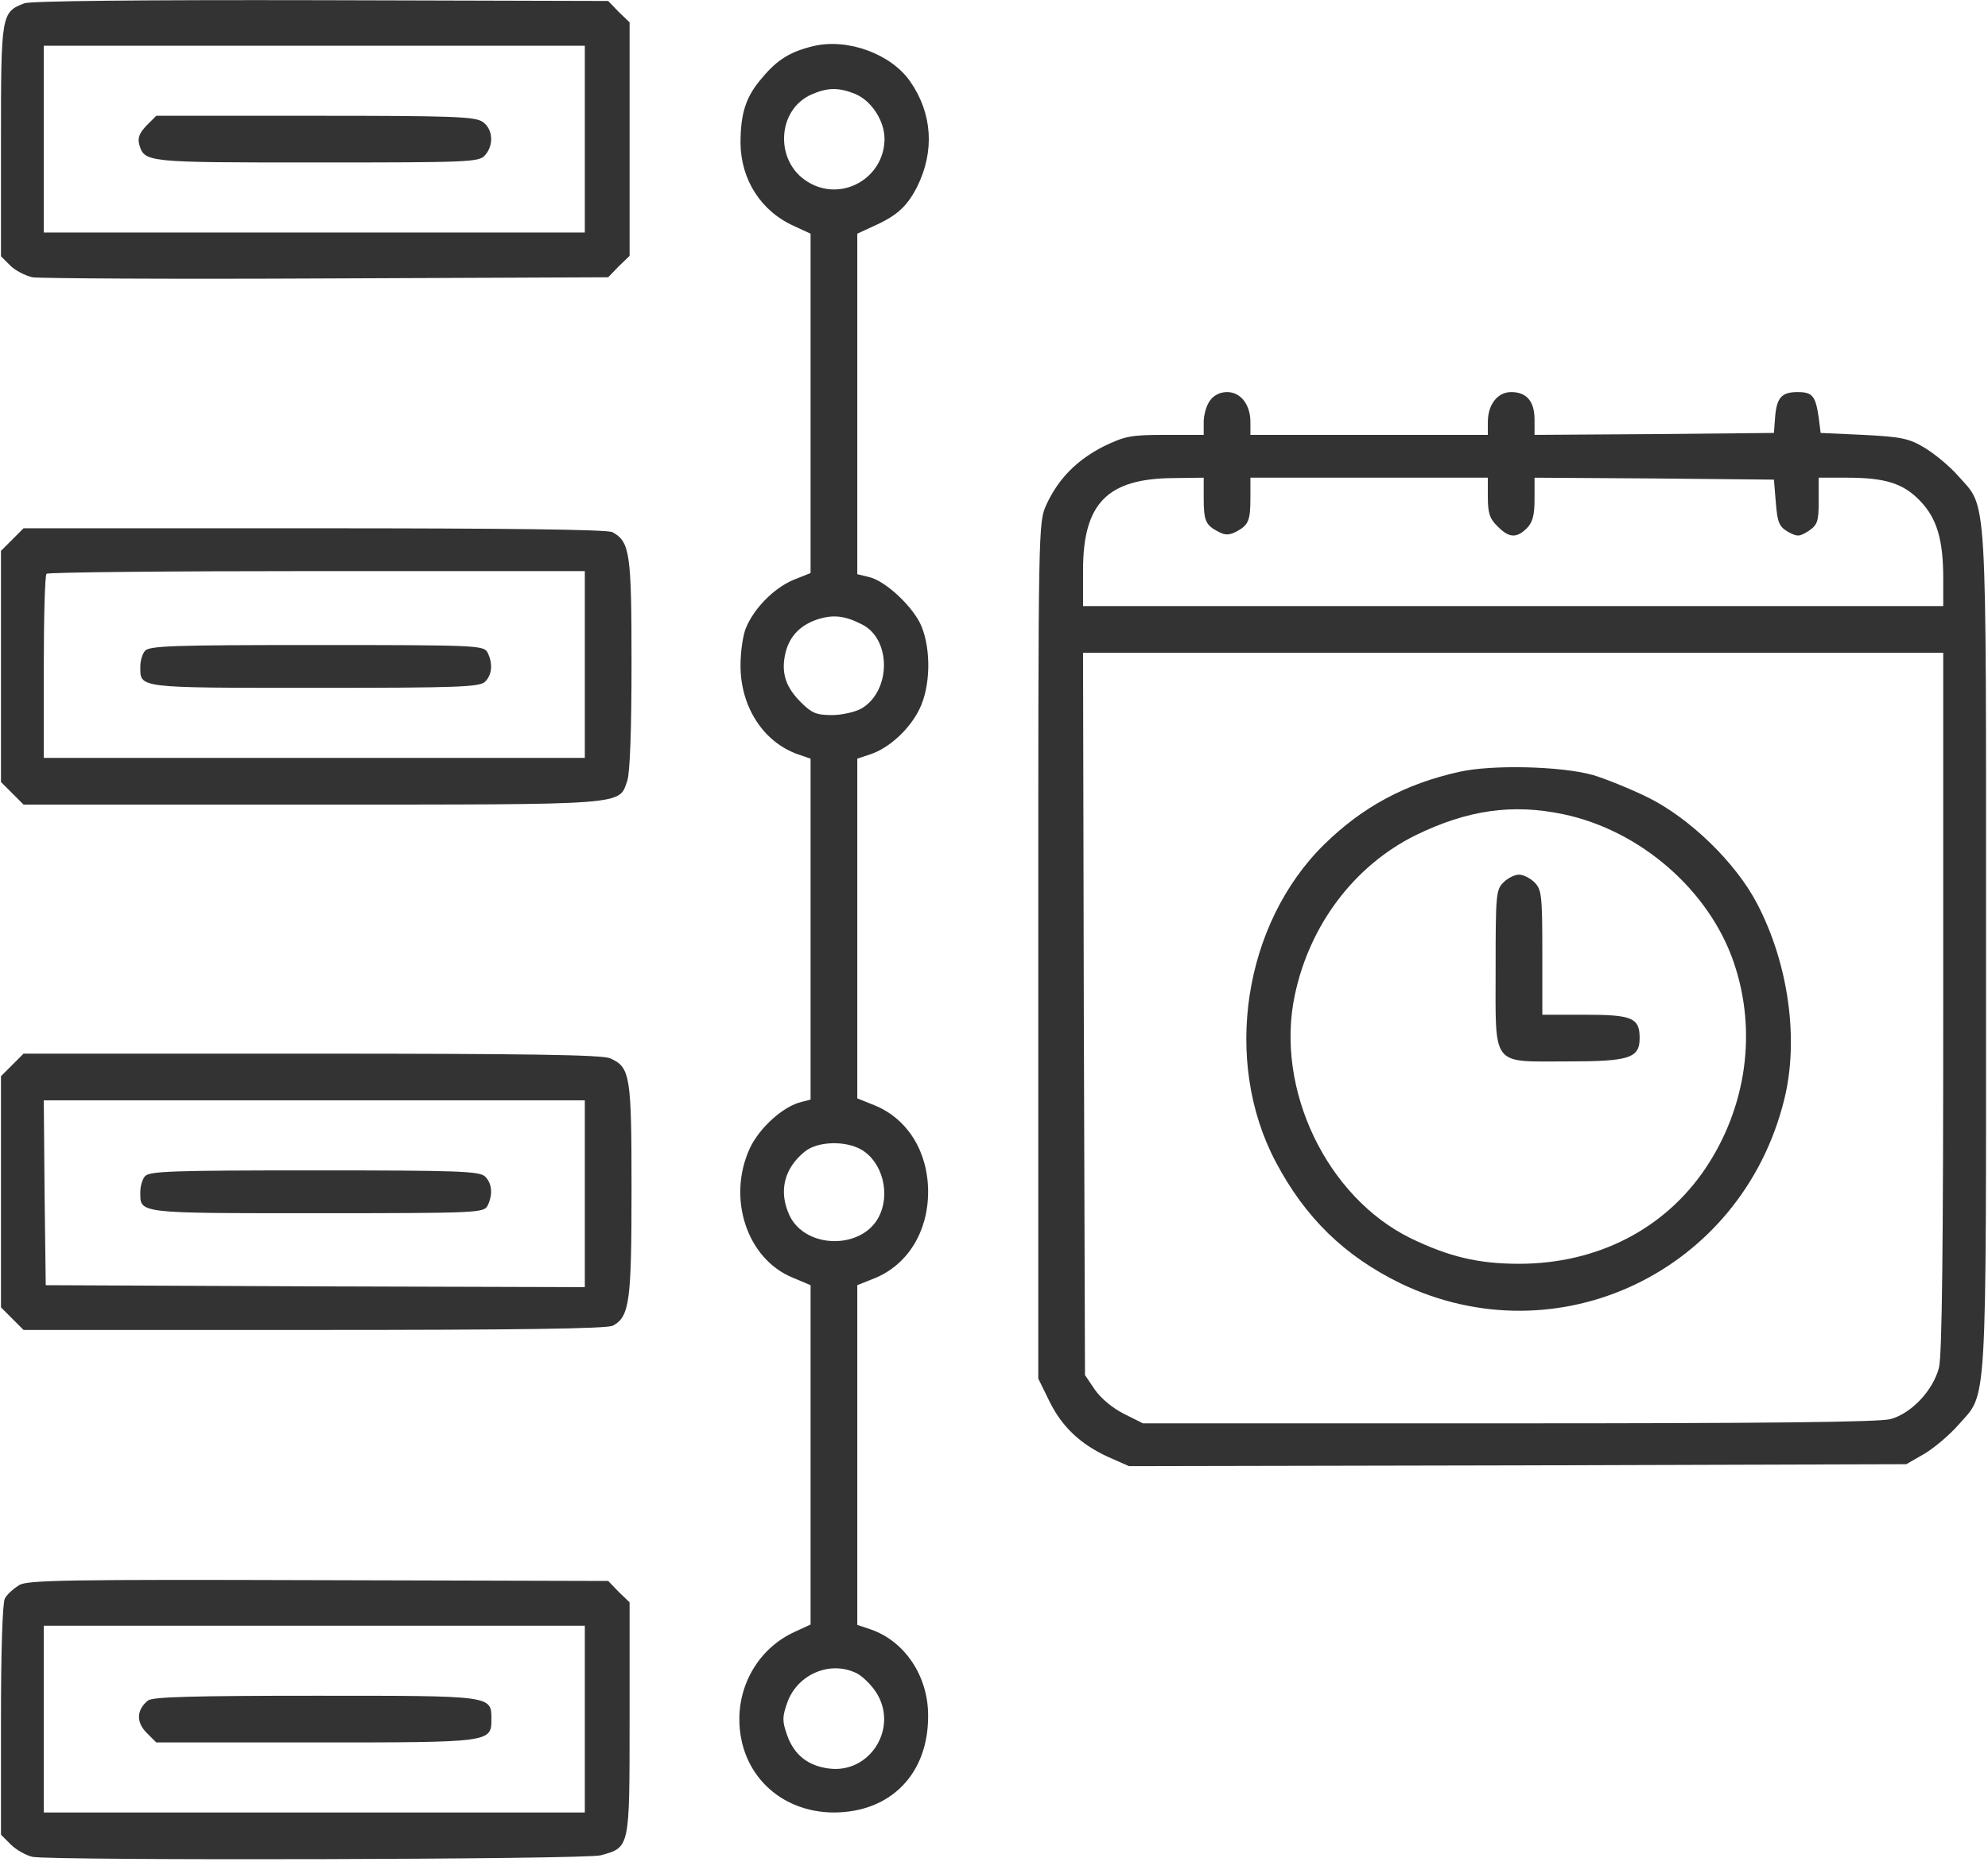
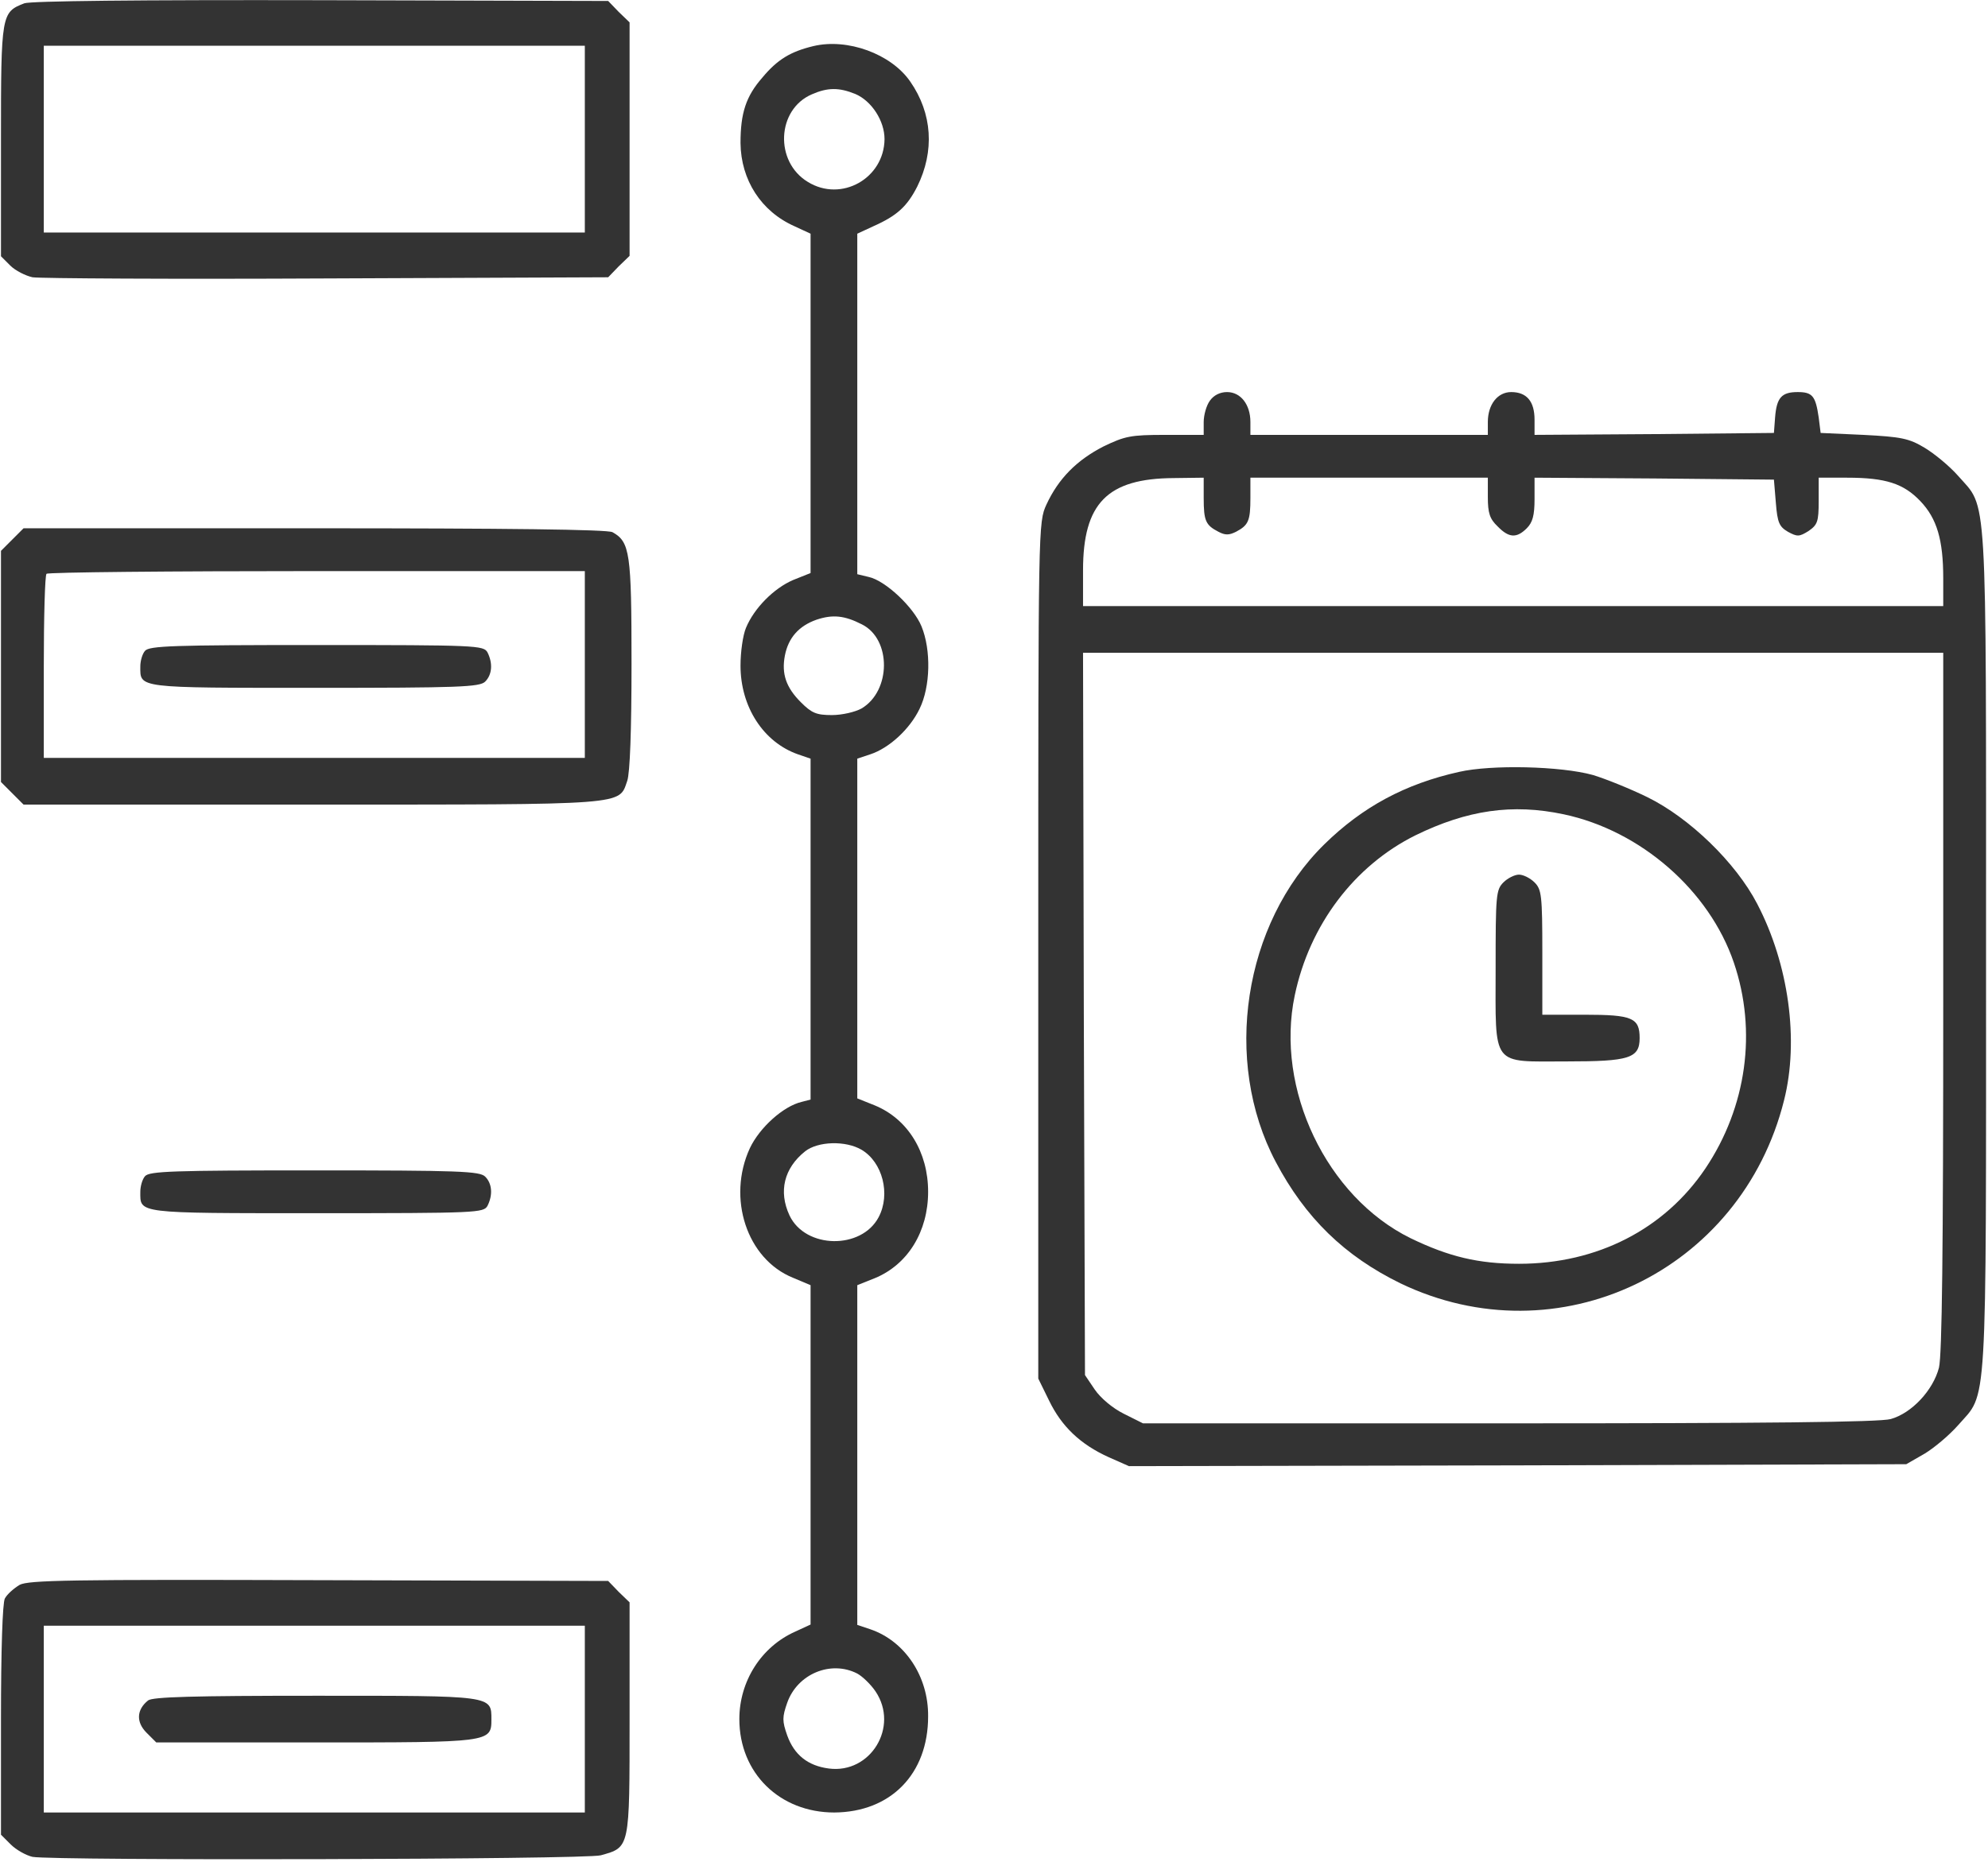
<svg xmlns="http://www.w3.org/2000/svg" width="681" height="638" viewBox="0 0 681 638" fill="none">
  <path d="M8.333 1.133C0.467 4.2 0.333 4.733 0.333 48.067V87.8L3.533 91C5.267 92.733 8.733 94.467 11.133 95C13.667 95.4 59 95.667 111.933 95.4L208.333 95L211.933 91.267L215.667 87.667V47.667V7.667L211.933 4.067L208.333 0.333L109.933 0.067C47.267 -0.067 10.467 0.333 8.333 1.133ZM200.333 47.667V79.667H107.667H15V47.667V15.667H107.667H200.333V47.667Z" fill="#333333" />
-   <path d="M50.2 43C47.8 45.533 47.133 47.133 47.667 49.4C49.533 55.667 49.533 55.667 108.333 55.667C160.467 55.667 164.067 55.533 166.067 53.267C169.267 49.8 168.867 44.2 165.4 41.8C162.867 39.933 155.133 39.667 107.933 39.667H53.533L50.2 43Z" fill="#333333" />
  <path d="M278.6 15.8C270.867 17.667 266.333 20.333 261.133 26.6C255.533 33 253.667 38.733 253.667 49C253.8 61.667 260.733 72.467 272.2 77.533L277.667 80.067V138.2V196.333L271.667 198.733C265.133 201.533 258.333 208.333 255.533 215.133C254.467 217.667 253.667 223.4 253.667 228.067C253.667 242.2 261.533 254.333 273.4 258.467L277.667 259.933V318.333V376.733L274.6 377.533C268.333 379 260.2 386.333 256.867 393.4C249 410.467 255.8 431.4 271.667 437.8L277.667 440.333V498.467V556.6L272.467 559C260.733 564.2 253.267 576.067 253.267 589C253.267 607.533 267.133 621 285.8 621C305.133 620.867 317.933 607.8 317.933 588.067C318.067 574.333 309.933 562.2 298.067 558.2L293.667 556.733V498.6V440.333L299.667 437.933C311 433.267 317.933 421.933 317.933 408.333C317.933 394.733 311 383.4 299.667 378.733L293.667 376.333V318.067V259.933L298.067 258.467C304.6 256.333 311.667 249.8 315 242.867C318.733 235.267 319 222.733 315.667 214.6C313 208.067 303.267 198.867 297.533 197.667L293.667 196.733V138.467V80.067L299.133 77.533C307.267 73.933 310.733 70.733 314.2 63.933C320.2 51.8 319.4 38.867 311.8 27.933C305.267 18.467 290.333 13 278.6 15.8ZM293 32.2C298.6 34.6 303 41.4 303 47.667C302.867 61.133 288.2 69.4 276.733 62.333C265.267 55.4 266.067 37.533 278.067 32.333C283.533 29.933 287.4 29.933 293 32.2ZM295.267 213.933C305.4 219 305.267 236.733 295.133 242.733C293 243.933 288.467 245 285 245C279.667 245 278.067 244.333 274.333 240.6C269.267 235.533 267.667 230.867 268.867 224.6C270.067 218.467 273.667 214.467 279.667 212.333C285.267 210.467 289.267 210.867 295.267 213.933ZM295.133 393.933C302.333 398.2 305.133 409.133 301 417C295.133 428.2 275.933 427.933 270.467 416.467C266.6 408.2 268.6 400.2 275.8 394.467C280.2 391 289.667 390.733 295.133 393.933ZM293.667 573.4C295.4 574.333 298.333 577.133 299.933 579.533C308.067 591.667 298.2 607.8 283.933 605.933C276.733 605 272.067 601.267 269.667 594.6C267.933 589.667 267.933 588.333 269.667 583.4C273.133 573.533 284.6 568.733 293.667 573.4Z" fill="#333333" />
  <path d="M414.467 137.267C413.267 138.867 412.333 142.2 412.333 144.6V149H399.267C387.267 149 385.4 149.4 377.933 153C368.867 157.667 362.6 163.933 358.467 172.867C355.667 179 355.667 179.4 355.667 325.667V472.333L359.4 479.933C363.667 488.733 370.067 494.867 379.8 499.267L386.733 502.333L519.8 502.067L653 501.667L659.267 498.067C662.6 496.067 667.8 491.667 670.733 488.333C680.867 476.733 680.333 486.867 680.333 325.667C680.333 164.467 680.867 174.6 670.733 163C667.8 159.667 662.6 155.4 659.267 153.4C653.933 150.2 651.267 149.667 638.333 149L623.667 148.333L623 143C621.933 135.667 620.867 134.333 615.8 134.333C610.333 134.333 608.6 136.2 608.067 143L607.667 148.333L566.733 148.733L525.667 149V143.8C525.667 137.533 523 134.333 517.667 134.333C513 134.333 509.667 138.6 509.667 144.6V149H469H428.333V144.6C428.333 138.6 425 134.333 420.333 134.333C417.933 134.333 415.8 135.4 414.467 137.267ZM412.333 170.6C412.333 178.467 413 179.933 417.4 182.2C419.667 183.4 421 183.4 423.4 182.2C427.667 179.933 428.333 178.467 428.333 170.6V163.667H469H509.667V170.333C509.667 175.8 510.333 177.8 513 180.333C516.867 184.333 519.533 184.467 523 181C525 179 525.667 176.6 525.667 171V163.667L566.733 163.933L607.667 164.333L608.333 172.333C608.867 179.133 609.533 180.467 612.467 182.2C615.667 183.933 616.333 183.933 619.533 181.933C622.6 179.8 623 178.733 623 171.667V163.667H632.733C645.933 163.667 652.067 165.667 657.8 171.667C663.533 177.667 665.667 185 665.667 198.2V207.667H518.333H371V195.4C371 172.467 379.267 163.933 402.067 163.8L412.333 163.667V170.6ZM665.667 343.133C665.667 428.467 665.267 464.2 664.2 468.6C662.2 476.333 654.867 484.2 647.667 486.2C643.933 487.267 604.333 487.667 516.867 487.667H391.533L384.867 484.333C381.133 482.467 377 479 375 476.067L371.667 471.133L371.267 347.4L371 223.667H518.333H665.667V343.133Z" fill="#333333" />
  <path d="M499.8 264.467C481.267 268.6 466.733 276.467 453.667 289.267C425.933 316.467 418.733 363.533 437 398.067C447.133 417.267 460.6 430.334 479.667 439.667C533.667 465.667 596.467 435.667 611.133 377C616.333 356.467 612.733 330.333 601.933 309.667C594.6 295.533 578.733 280.2 564.333 273.133C558.067 270.067 549.667 266.733 545.667 265.533C534.6 262.467 510.867 261.933 499.8 264.467ZM535.667 279C562.067 284.6 585.533 305.133 593.933 329.8C601.933 353.267 598.333 379.267 584.2 400.333C570.2 421.133 547.133 433 520.333 433C506.467 433 496.333 430.6 483.133 424.2C454.467 410.067 436.733 373.134 443.533 341C448.6 316.867 463.933 296.6 484.867 286.2C502.6 277.533 518.067 275.267 535.667 279Z" fill="#333333" />
  <path d="M515 302.333C512.467 304.867 512.333 306.733 512.333 331.667C512.333 365.933 510.6 363.667 536.733 363.667C558.067 363.667 561.667 362.6 561.667 355.667C561.667 348.733 559.133 347.667 542.867 347.667H528.333V326.333C528.333 306.733 528.067 304.733 525.667 302.333C524.2 300.867 521.8 299.667 520.333 299.667C518.867 299.667 516.467 300.867 515 302.333Z" fill="#333333" />
  <path d="M4.2 184.867L0.333 188.733V228.333V267.933L4.2 271.8L8.067 275.667H107C215.8 275.667 211.933 275.933 214.867 267.533C215.8 264.867 216.333 250.2 216.333 227.4C216.333 189.4 215.8 185.667 209.8 182.333C208.067 181.4 173.4 181 107.667 181H8.067L4.2 184.867ZM200.333 227.667V259.667H107.667H15V228.6C15 211.4 15.4 197 15.933 196.6C16.333 196.067 58.067 195.667 108.6 195.667H200.333V227.667Z" fill="#333333" />
  <path d="M49.667 223C48.733 224.067 48.067 226.467 48.067 228.333C48.067 235.8 46.467 235.667 107.8 235.667C157.267 235.667 164.333 235.4 166.2 233.534C168.6 231.134 168.867 227.267 167 223.533C165.667 221.133 163.533 221 108.467 221C59.267 221 51.133 221.267 49.667 223Z" fill="#333333" />
-   <path d="M4.2 364.867L0.333 368.733V408.333V447.933L4.2 451.8L8.067 455.667H107.667C176.333 455.667 208.067 455.267 209.933 454.2C215.667 451.133 216.333 445.933 216.333 407.667C216.333 368.467 215.933 365.667 209 362.6C206.467 361.4 180.467 361 106.867 361H8.067L4.2 364.867ZM200.333 409V441L108.067 440.733L15.667 440.333L15.267 408.6L15 377H107.667H200.333V409Z" fill="#333333" />
  <path d="M49.667 403C48.733 404.067 48.067 406.467 48.067 408.333C48.067 415.8 46.333 415.667 108.467 415.667C163.533 415.667 165.667 415.534 167 413.134C168.867 409.4 168.6 405.533 166.2 403.133C164.333 401.267 157.267 401 107.8 401C59.133 401 51.133 401.267 49.667 403Z" fill="#333333" />
  <path d="M6.733 543C4.733 544.2 2.467 546.2 1.667 547.667C0.867 549.133 0.333 565.133 0.333 589.4V628.6L3.667 631.933C5.533 633.8 8.867 635.667 11.133 636.2C18.333 637.533 200.6 637.133 205.8 635.667C215.8 632.867 215.667 633.533 215.667 588.867V549L211.933 545.4L208.333 541.667L109.267 541.4C23.8 541.133 9.8 541.4 6.733 543ZM200.333 589V621H107.667H15V589V557H107.667H200.333V589Z" fill="#333333" />
  <path d="M50.733 582.6C46.733 585.8 46.6 590.067 50.2 593.667L53.533 597H107.933C167.933 597 168.333 597 168.333 589.133C168.333 580.867 169 581 108.2 581C65.933 581 52.333 581.4 50.733 582.6Z" fill="#333333" />
</svg>